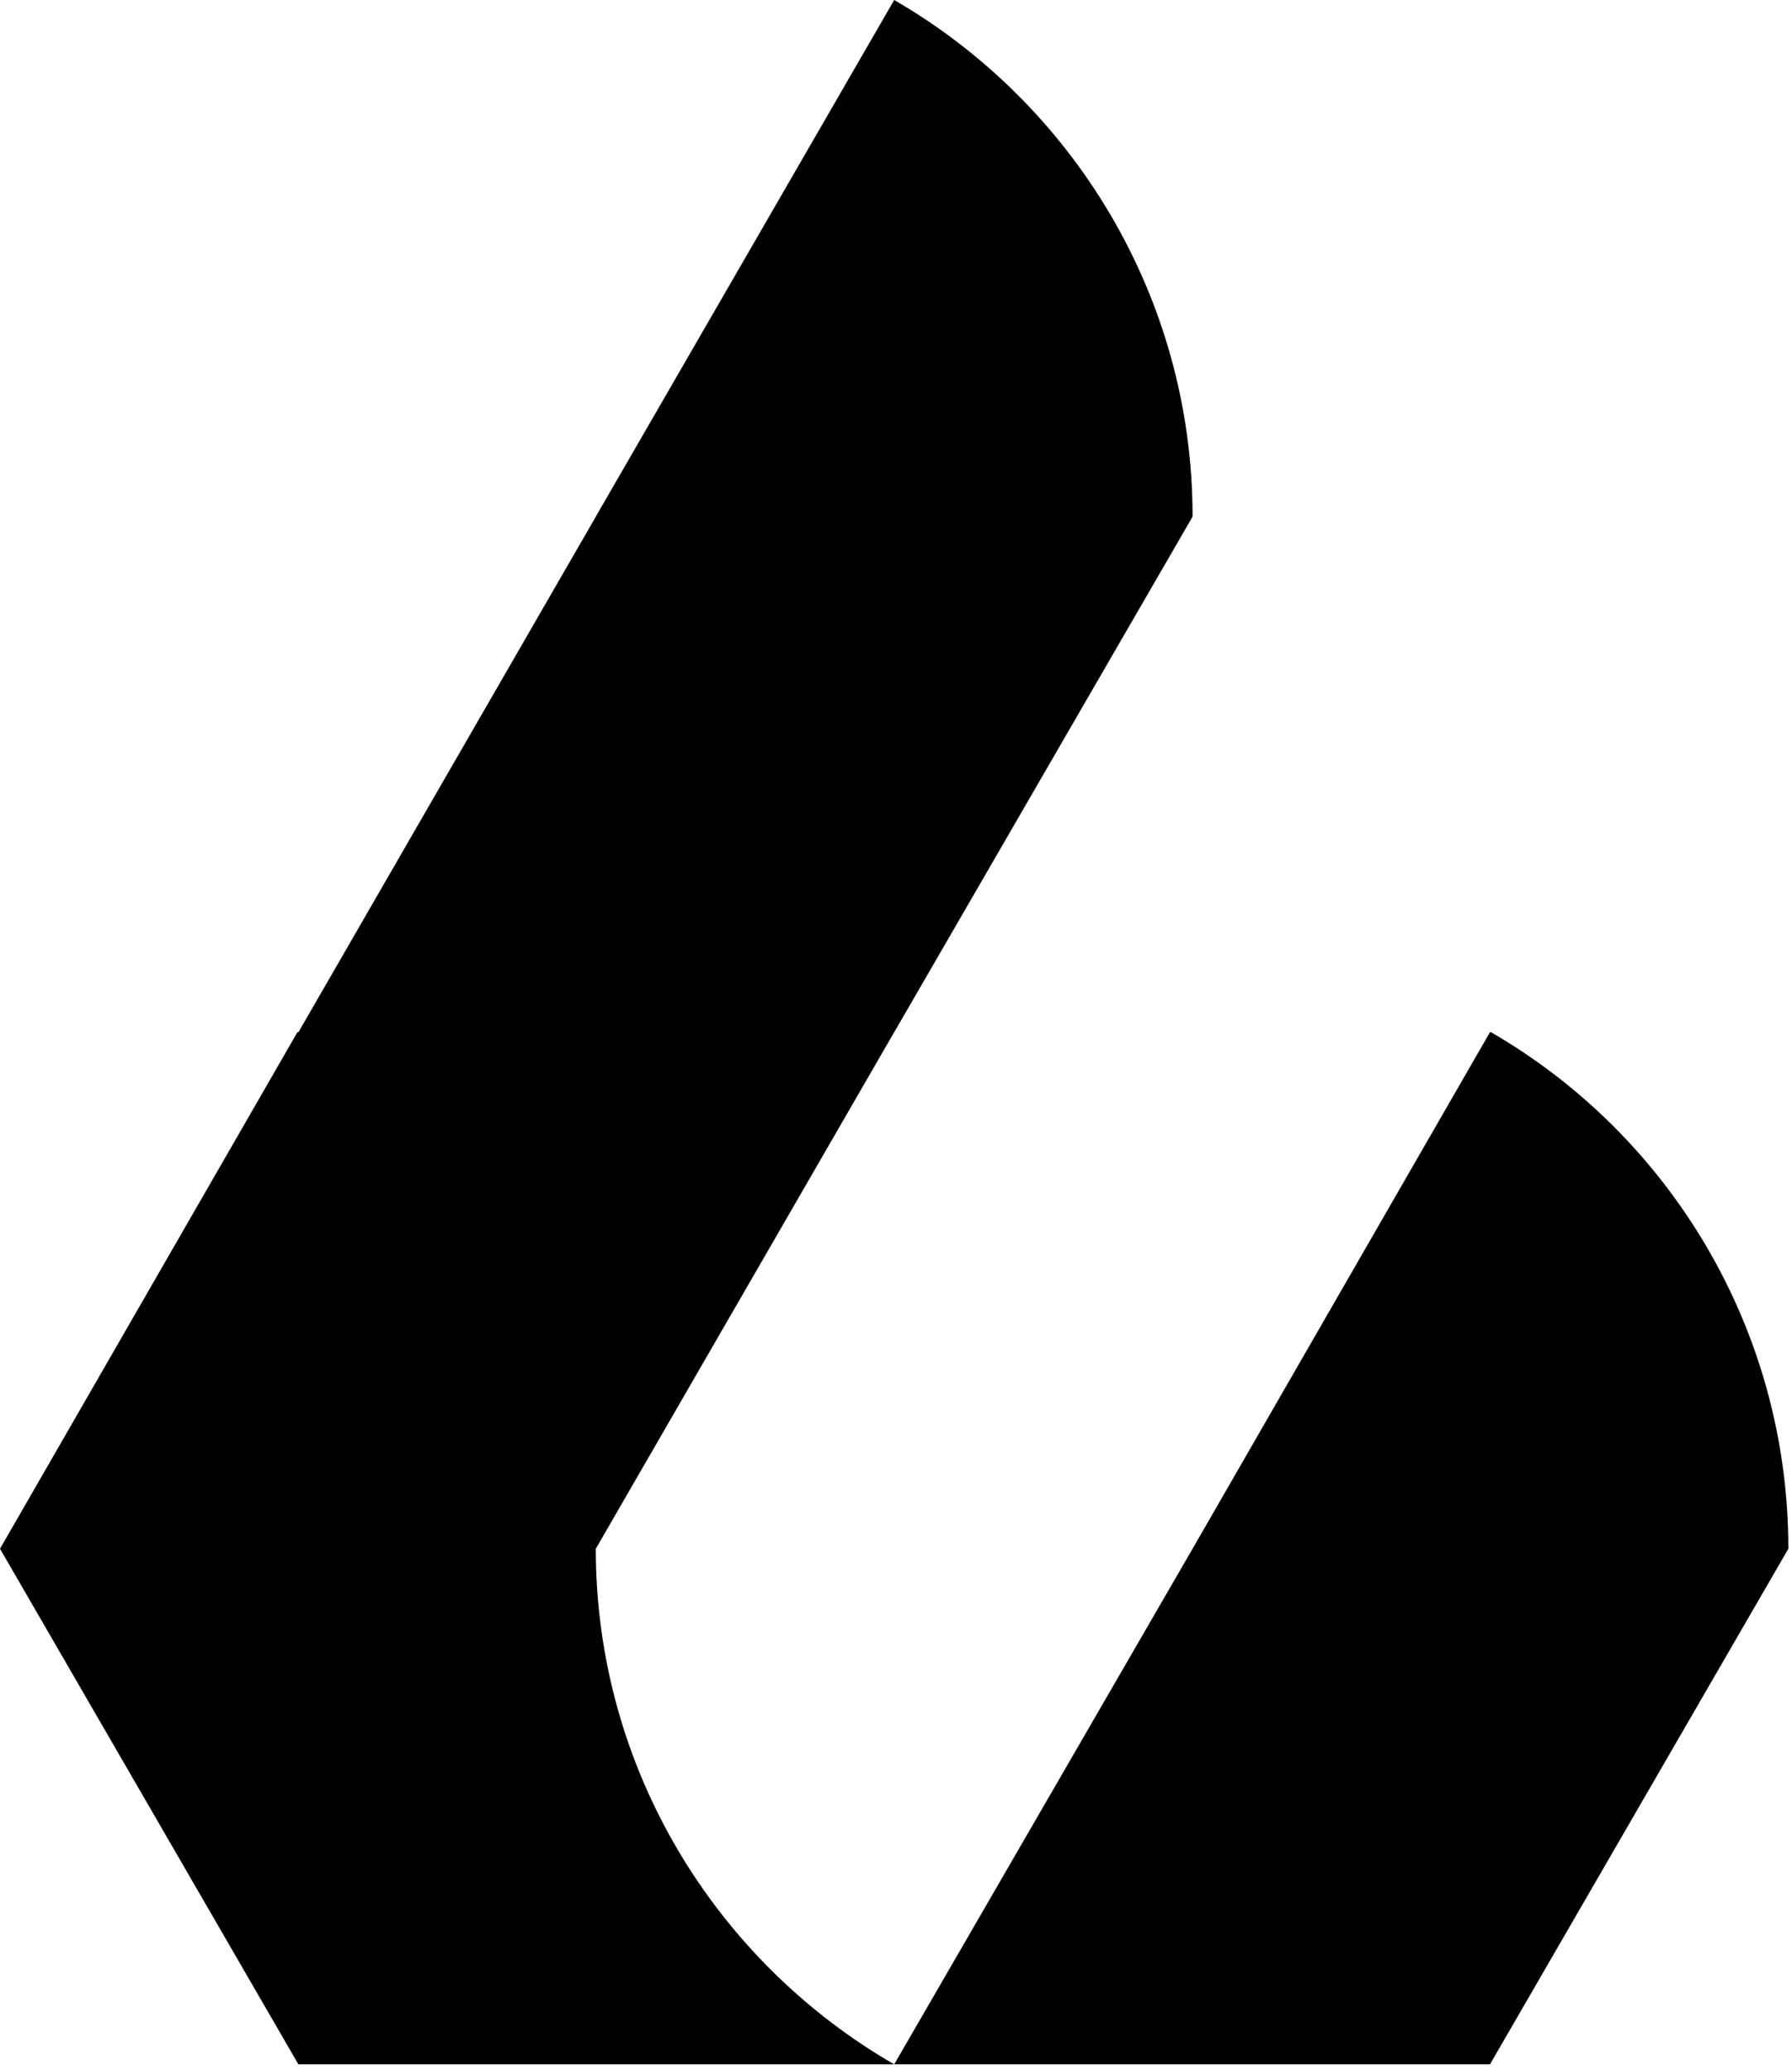
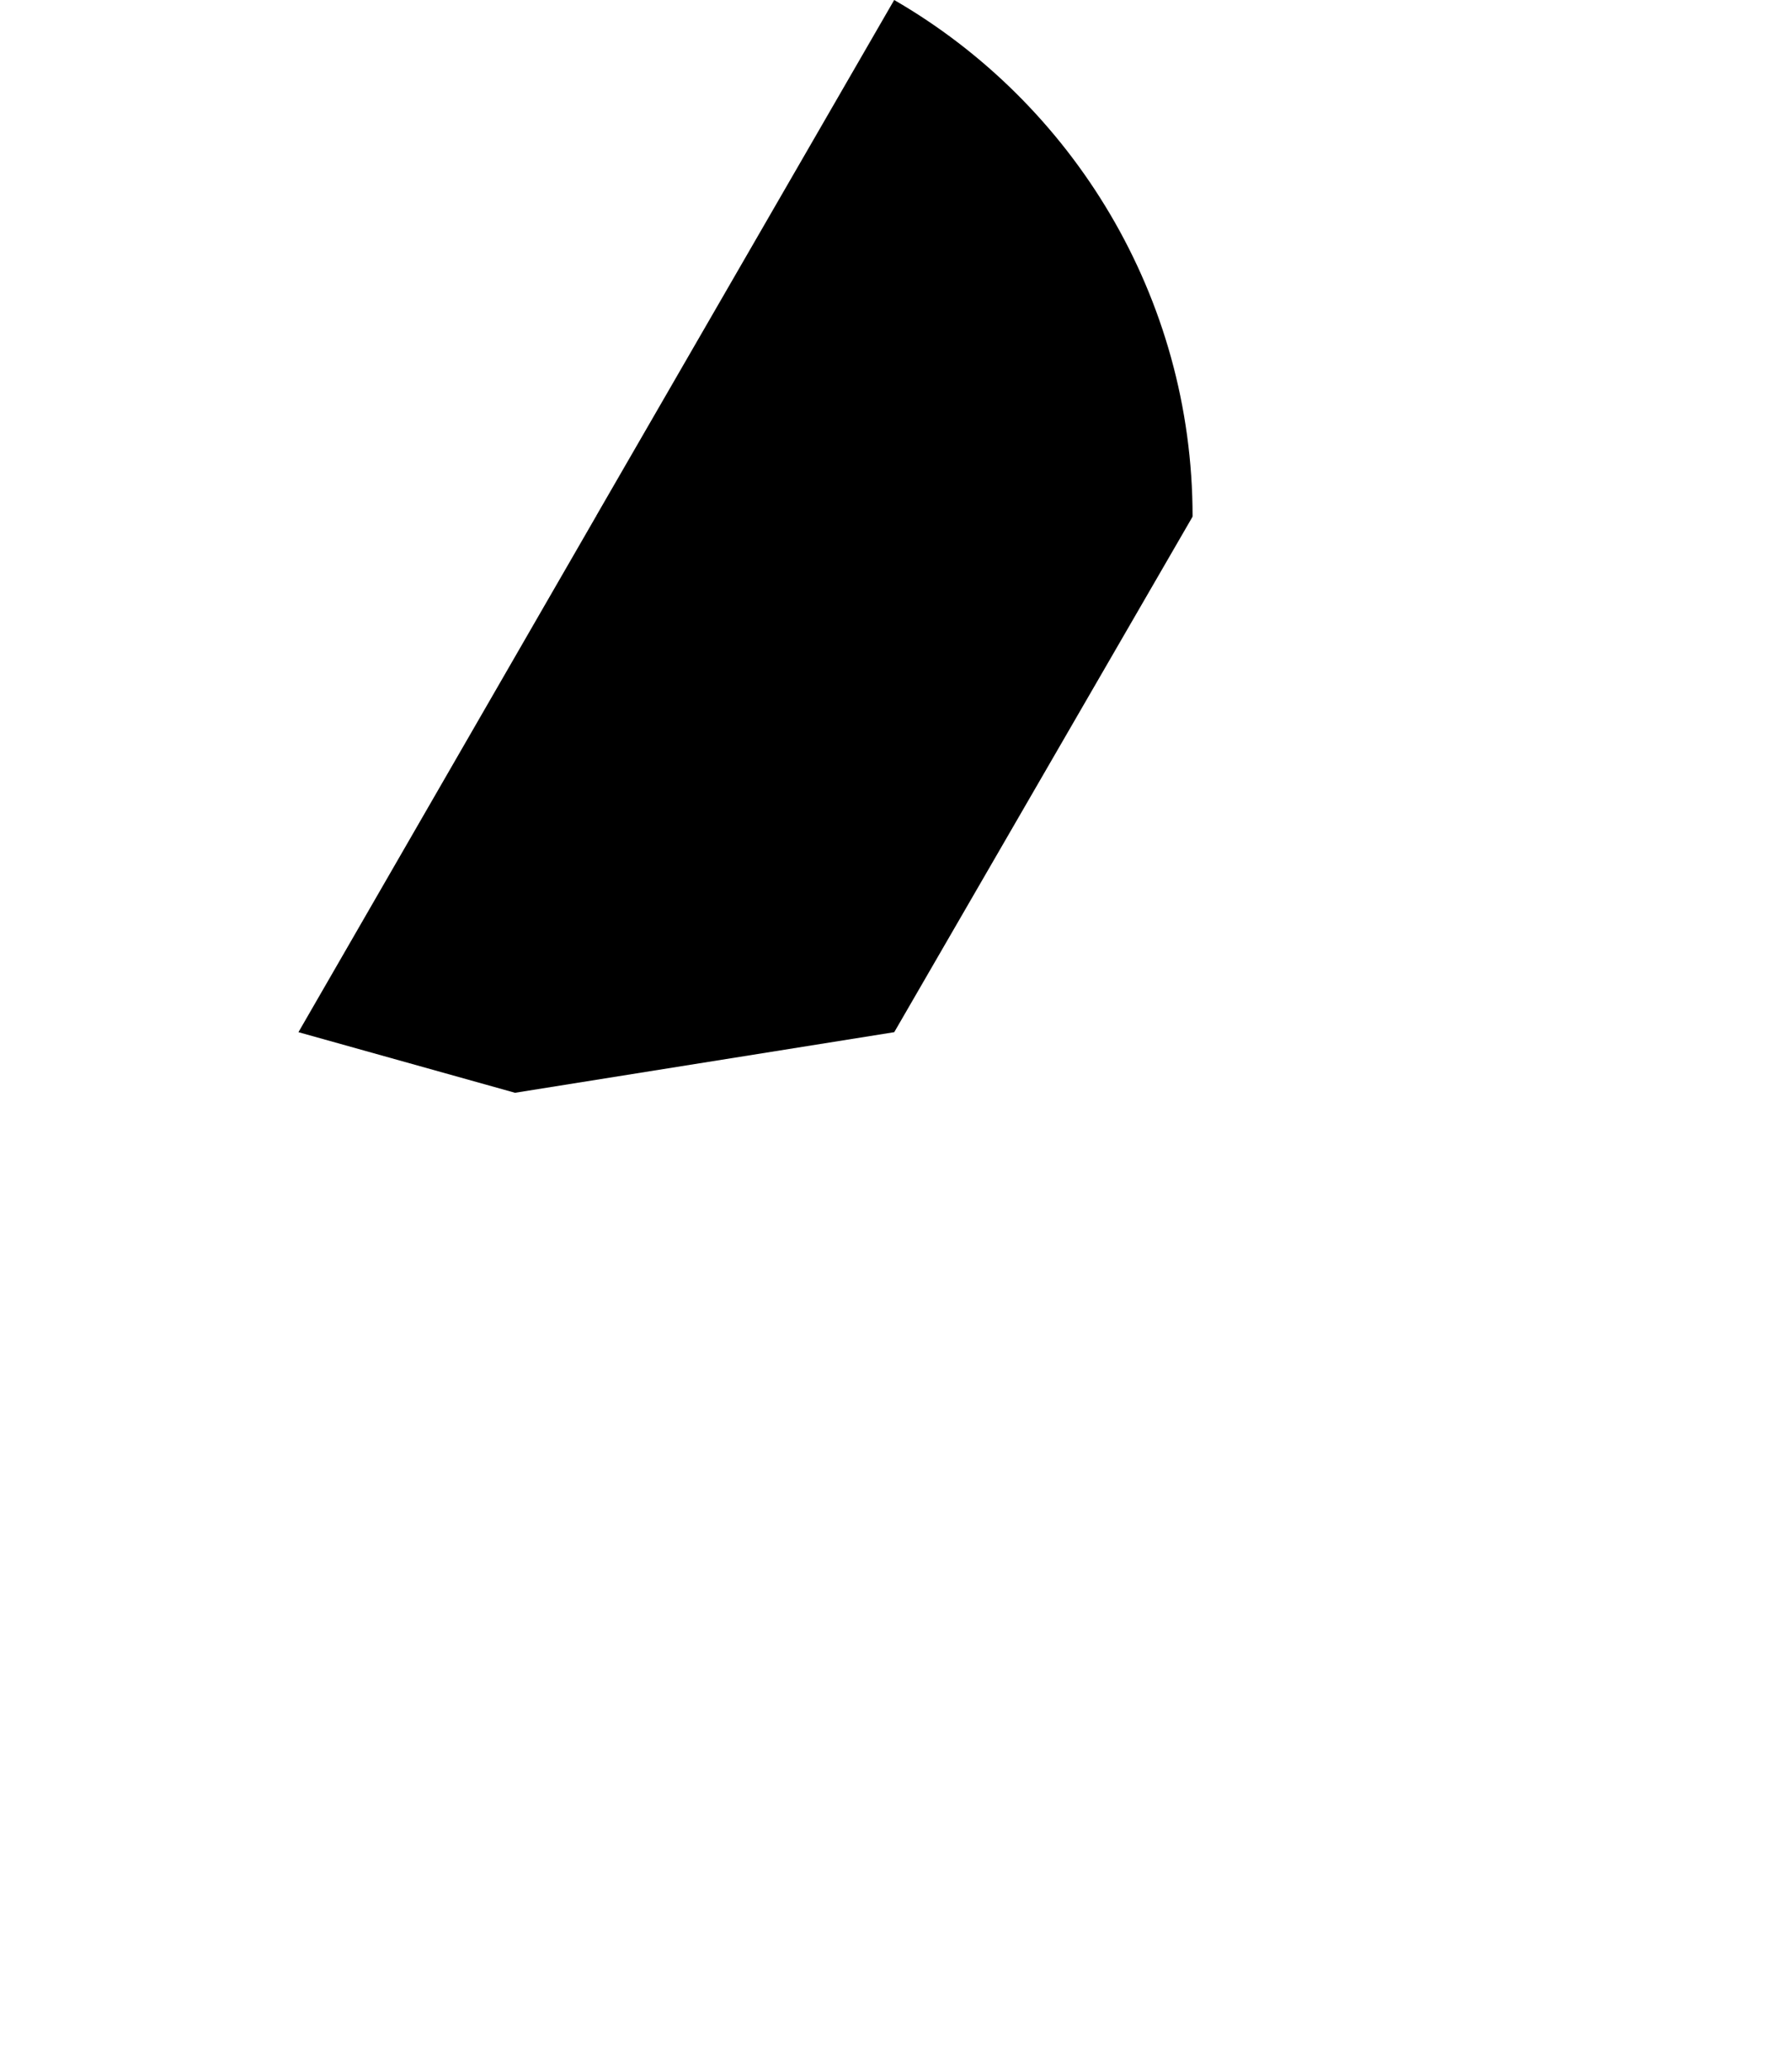
<svg xmlns="http://www.w3.org/2000/svg" fill="none" viewBox="0 0 213 246" height="246" width="213">
  <path fill="black" d="M141.757 61.383L109.381 52.695L70.825 61.383L35.474 122.651L61.215 129.852L106.291 122.651L141.757 61.383Z" clip-rule="evenodd" fill-rule="evenodd" />
  <path fill="black" d="M70.819 61.383H105.37H141.752C141.752 35.206 127.451 12.231 106.285 0L70.819 61.383Z" clip-rule="evenodd" fill-rule="evenodd" />
-   <path fill="black" d="M106.284 122.651H35.466C35.352 122.651 35.352 122.651 35.352 122.651L0 184.034L41.415 197.751L70.818 184.034L106.284 122.651ZM141.75 184.034L173.44 196.264L212.567 184.034C212.567 157.858 198.381 134.882 177.216 122.651H177.102L141.75 184.034Z" clip-rule="evenodd" fill-rule="evenodd" />
-   <path fill="black" d="M70.818 184.033H0L35.466 245.301H106.284C85.119 233.071 70.818 210.209 70.818 184.033ZM212.567 184.033H141.75L106.284 245.301H177.102L212.567 184.033Z" clip-rule="evenodd" fill-rule="evenodd" />
</svg>